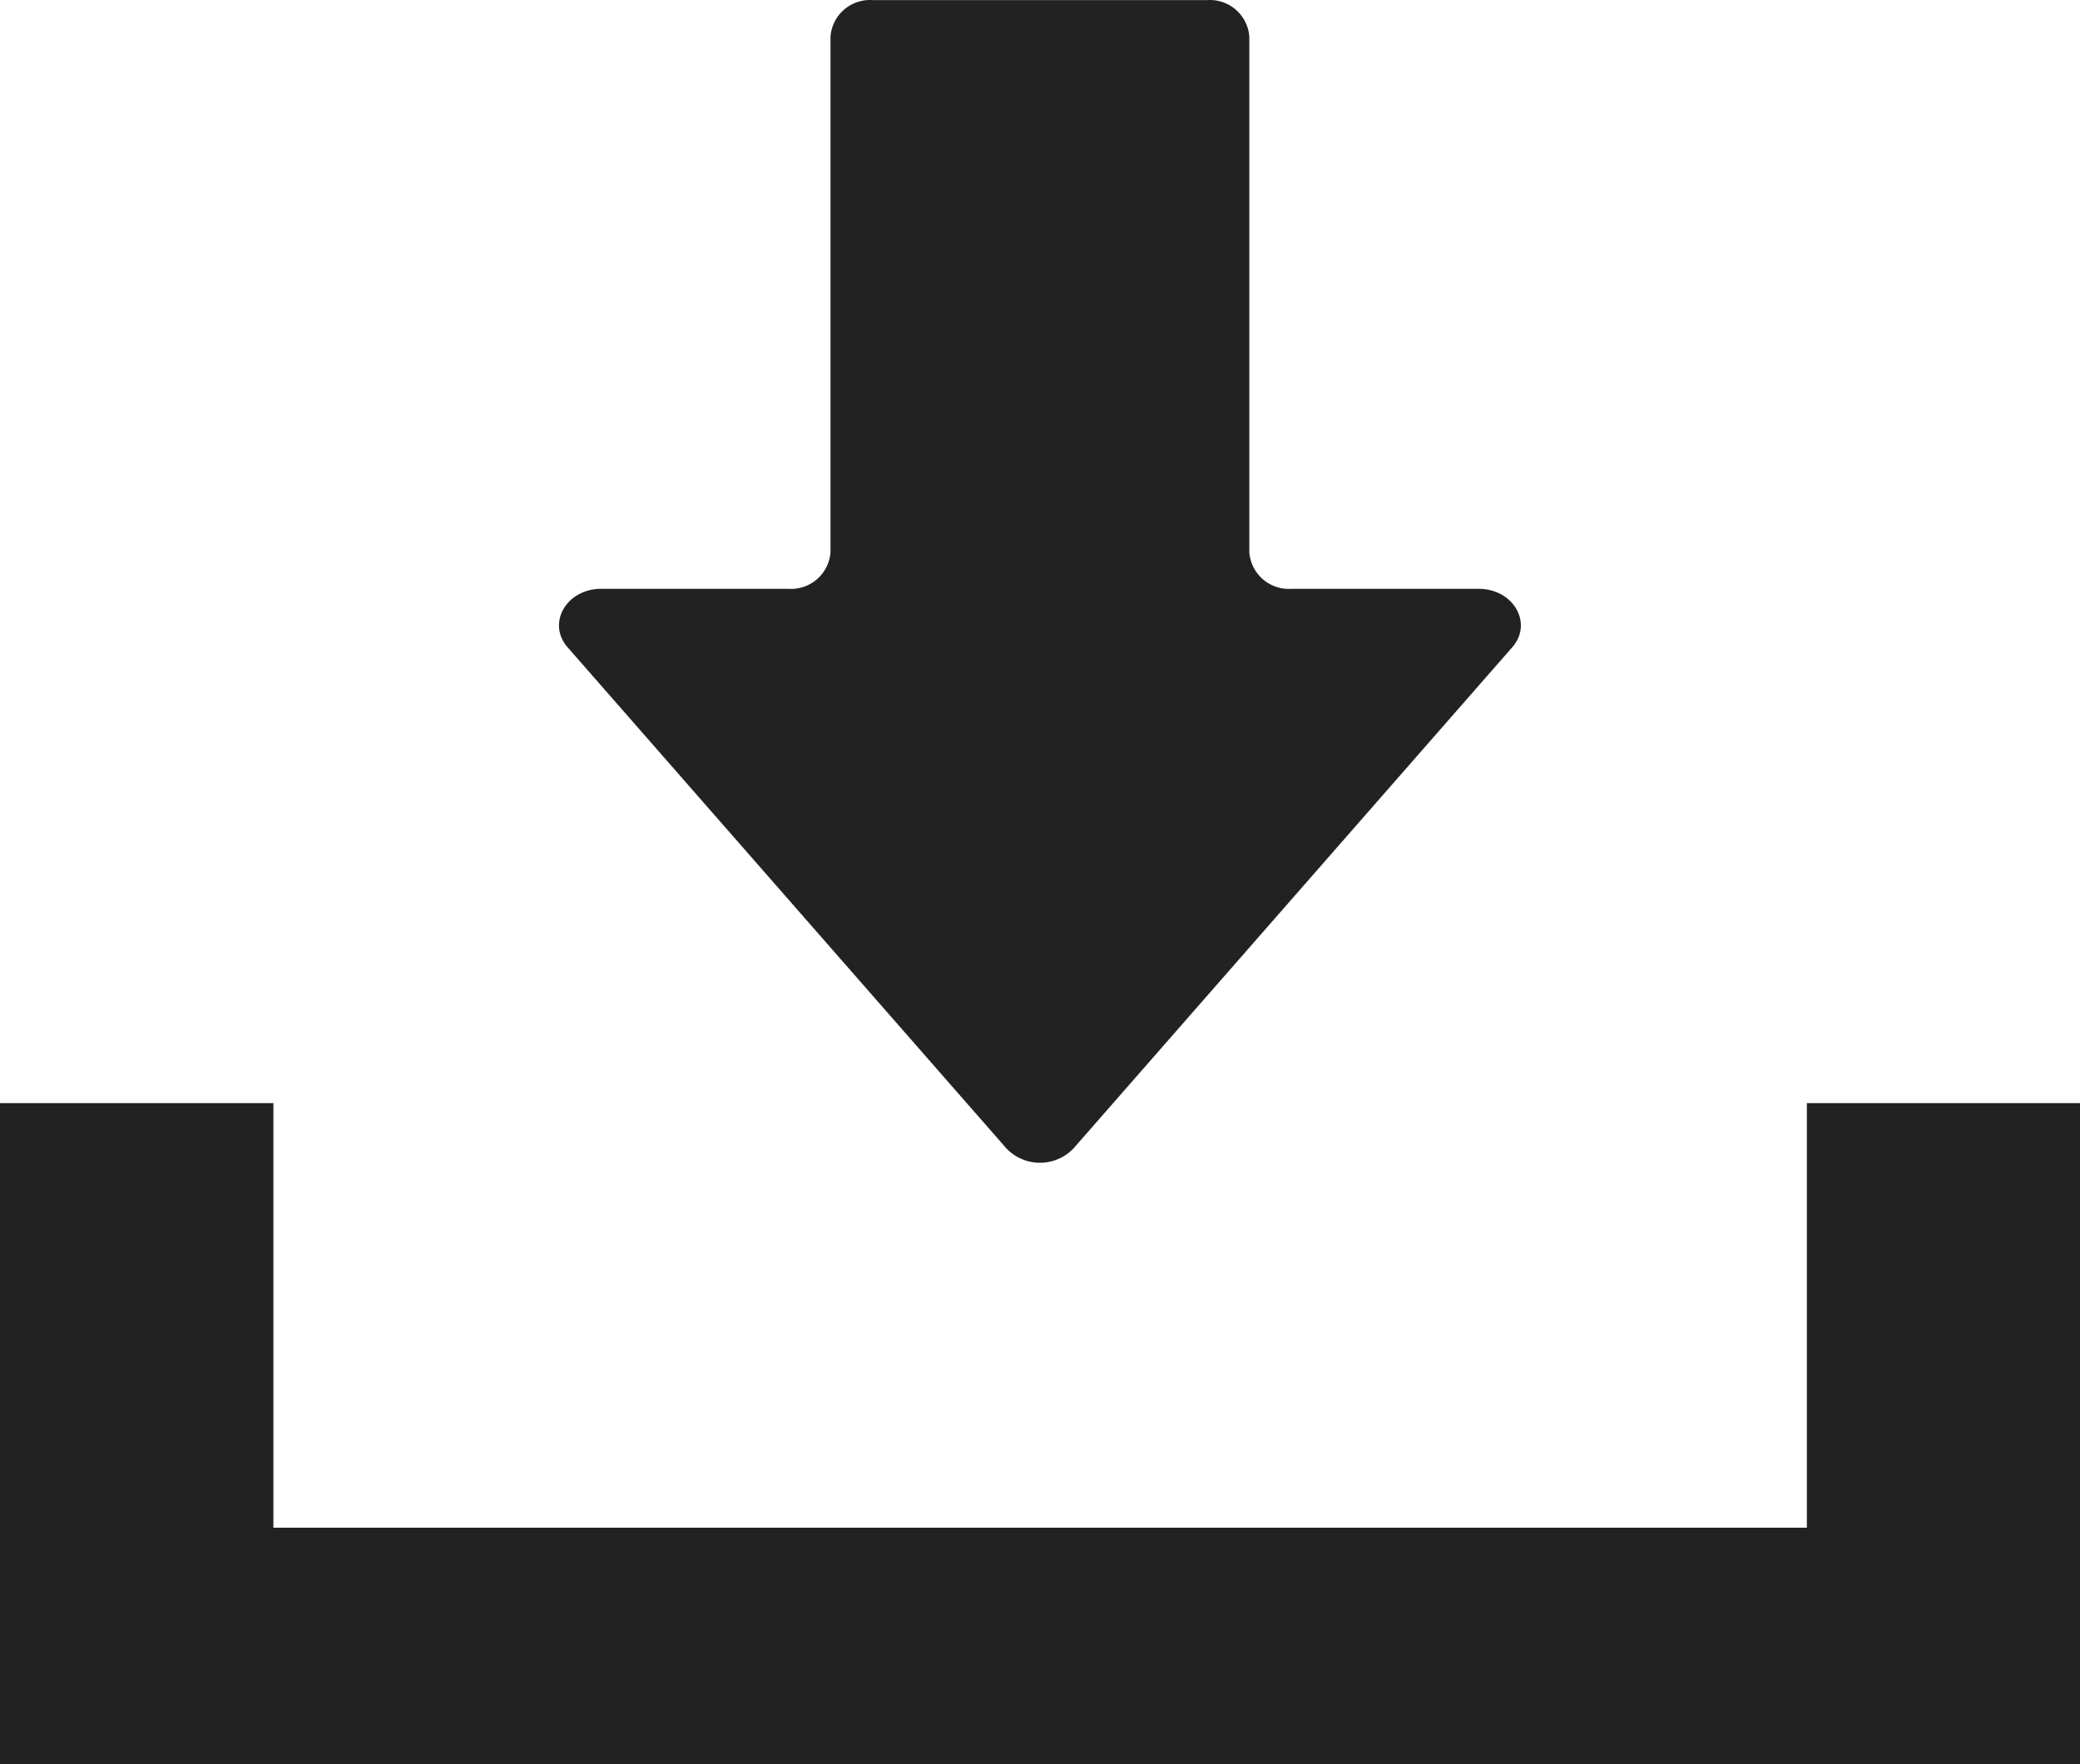
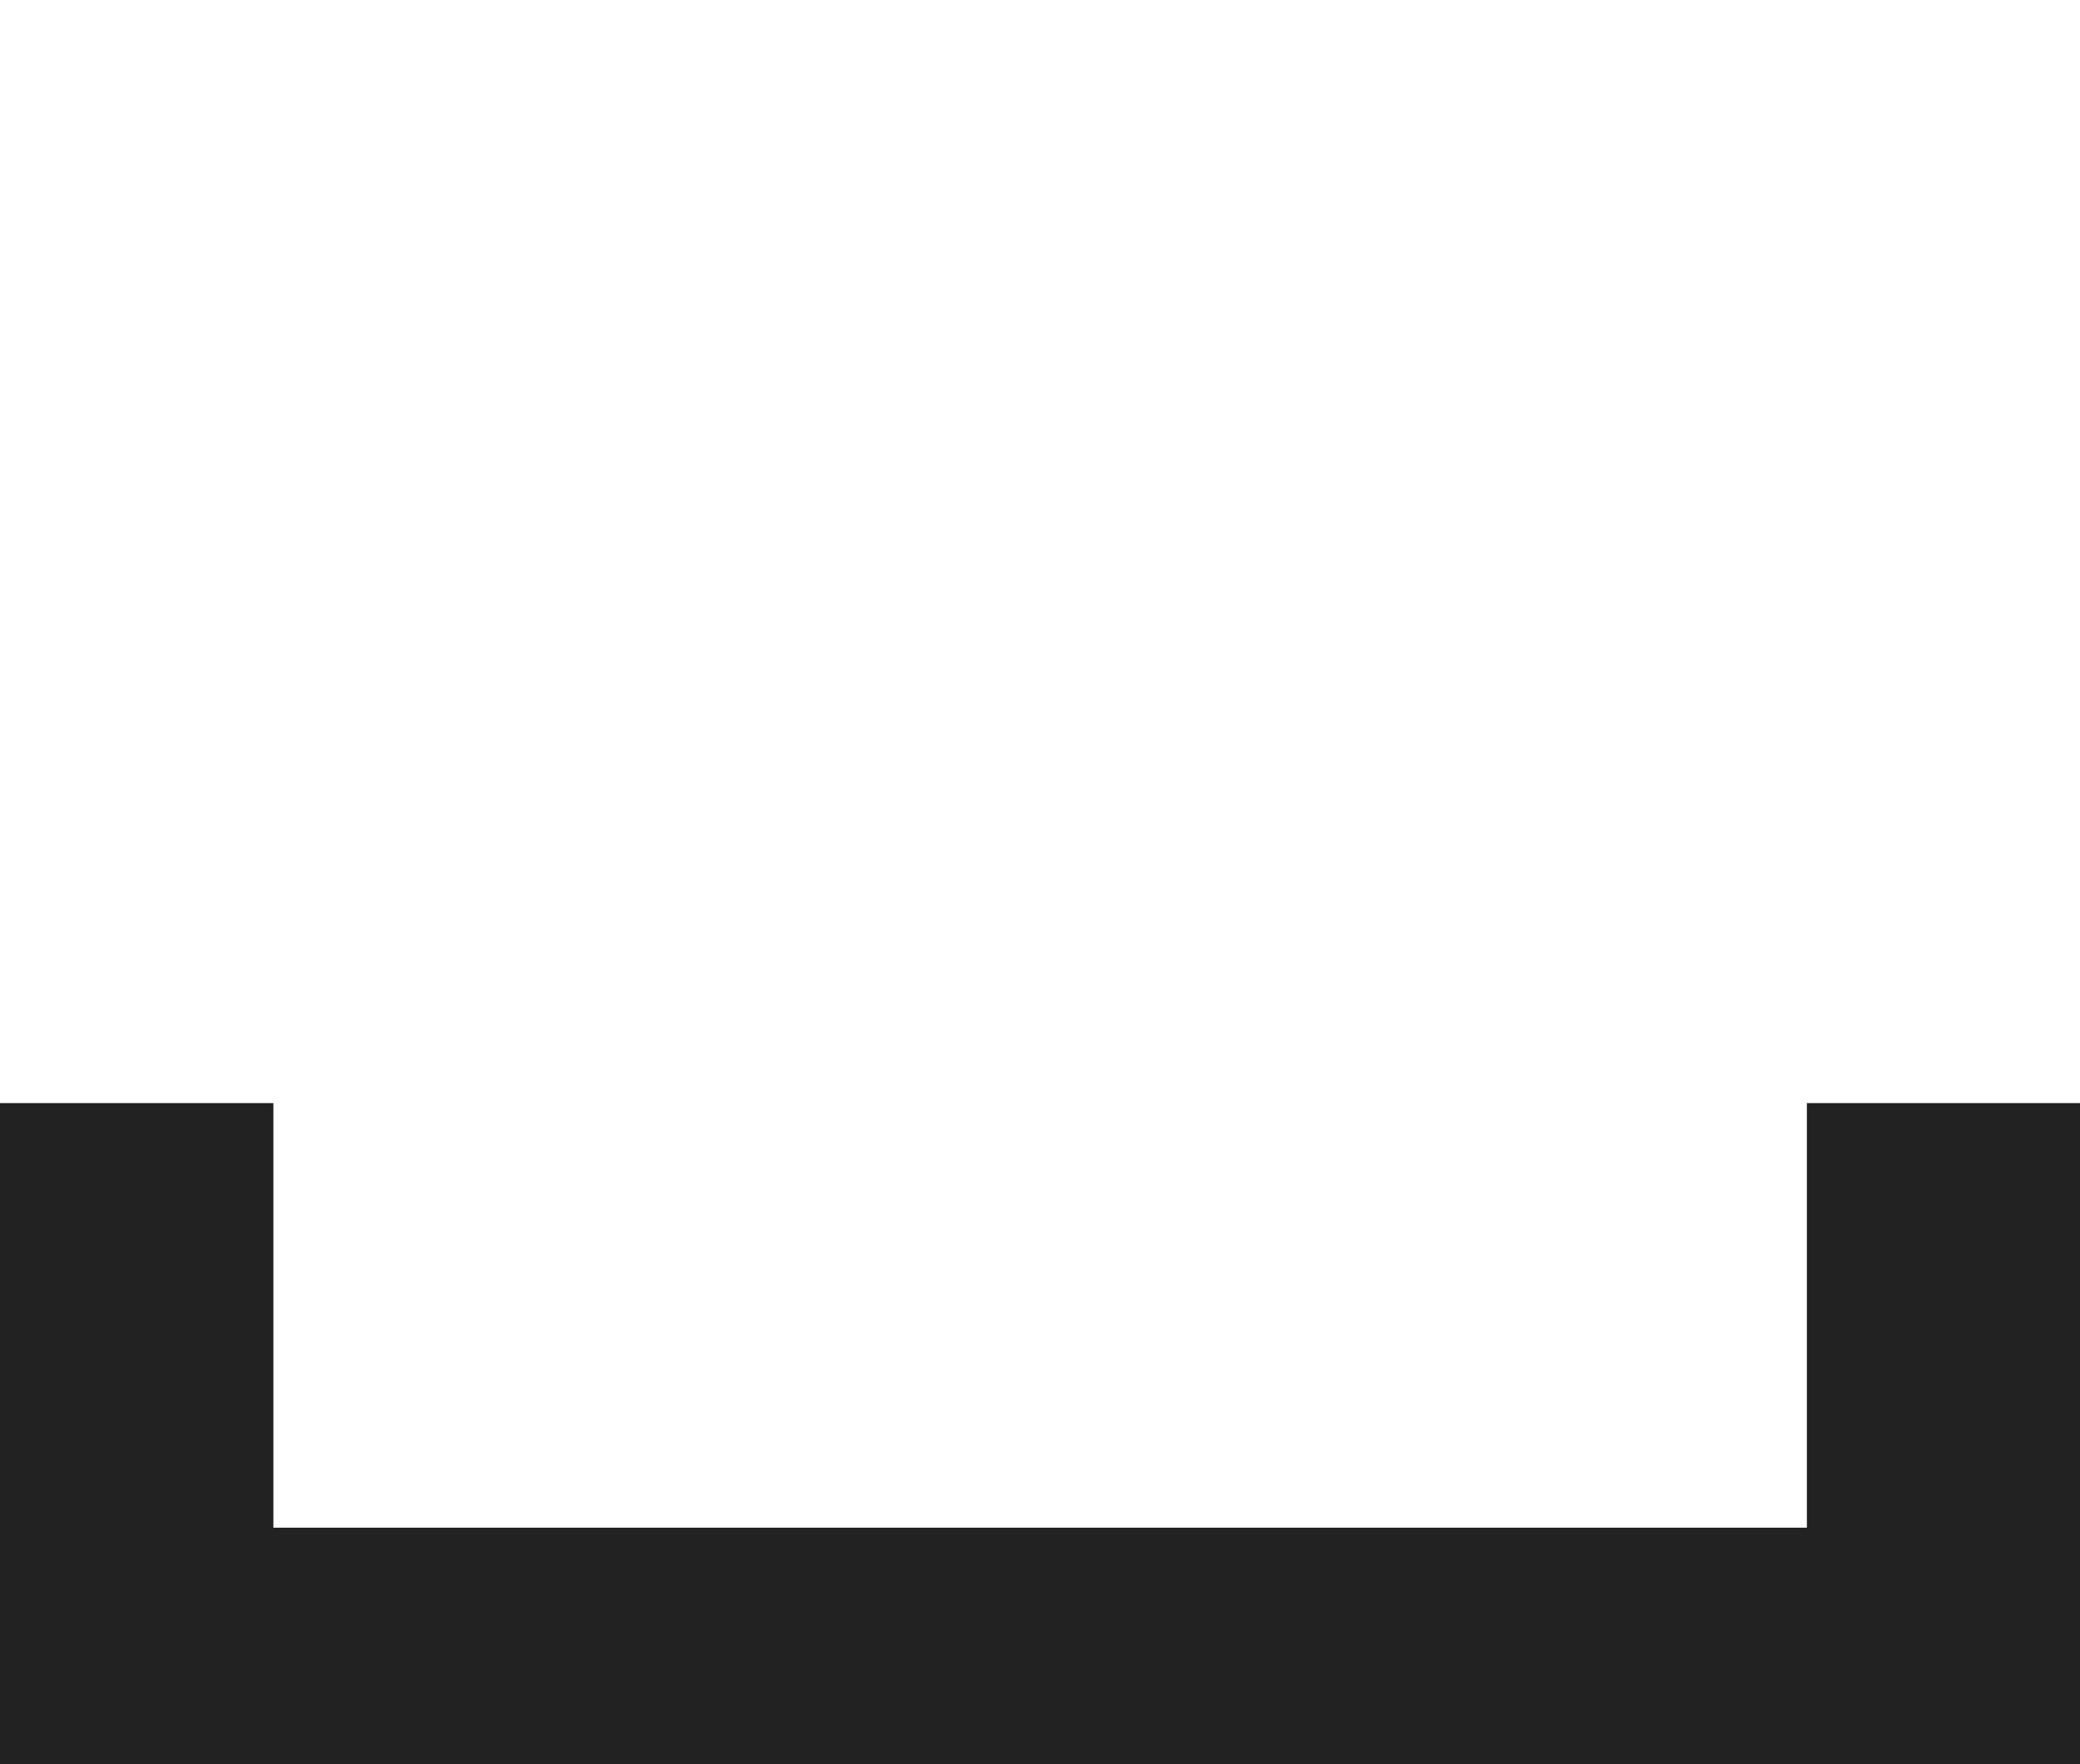
<svg xmlns="http://www.w3.org/2000/svg" width="23.585" height="20" viewBox="0 0 23.585 20">
  <g id="グループ_4606" data-name="グループ 4606" transform="translate(0)">
-     <path id="パス_2414" data-name="パス 2414" d="M432.274,193.02a.526.526,0,0,0,.762,0l4.974-5.681c.239-.272.014-.663-.381-.663h-2.122a.449.449,0,0,1-.478-.413v-5.849a.449.449,0,0,0-.478-.413h-3.793a.449.449,0,0,0-.478.413v5.849a.449.449,0,0,1-.478.413h-2.122c-.395,0-.619.391-.381.663Z" transform="translate(-420.863 -180)" fill="#222" />
    <path id="パス_2415" data-name="パス 2415" d="M430.488,219.231v4.814H413.1v-4.814H410v7.493h23.585v-7.493Z" transform="translate(-410 -206.724)" fill="#222" />
  </g>
</svg>